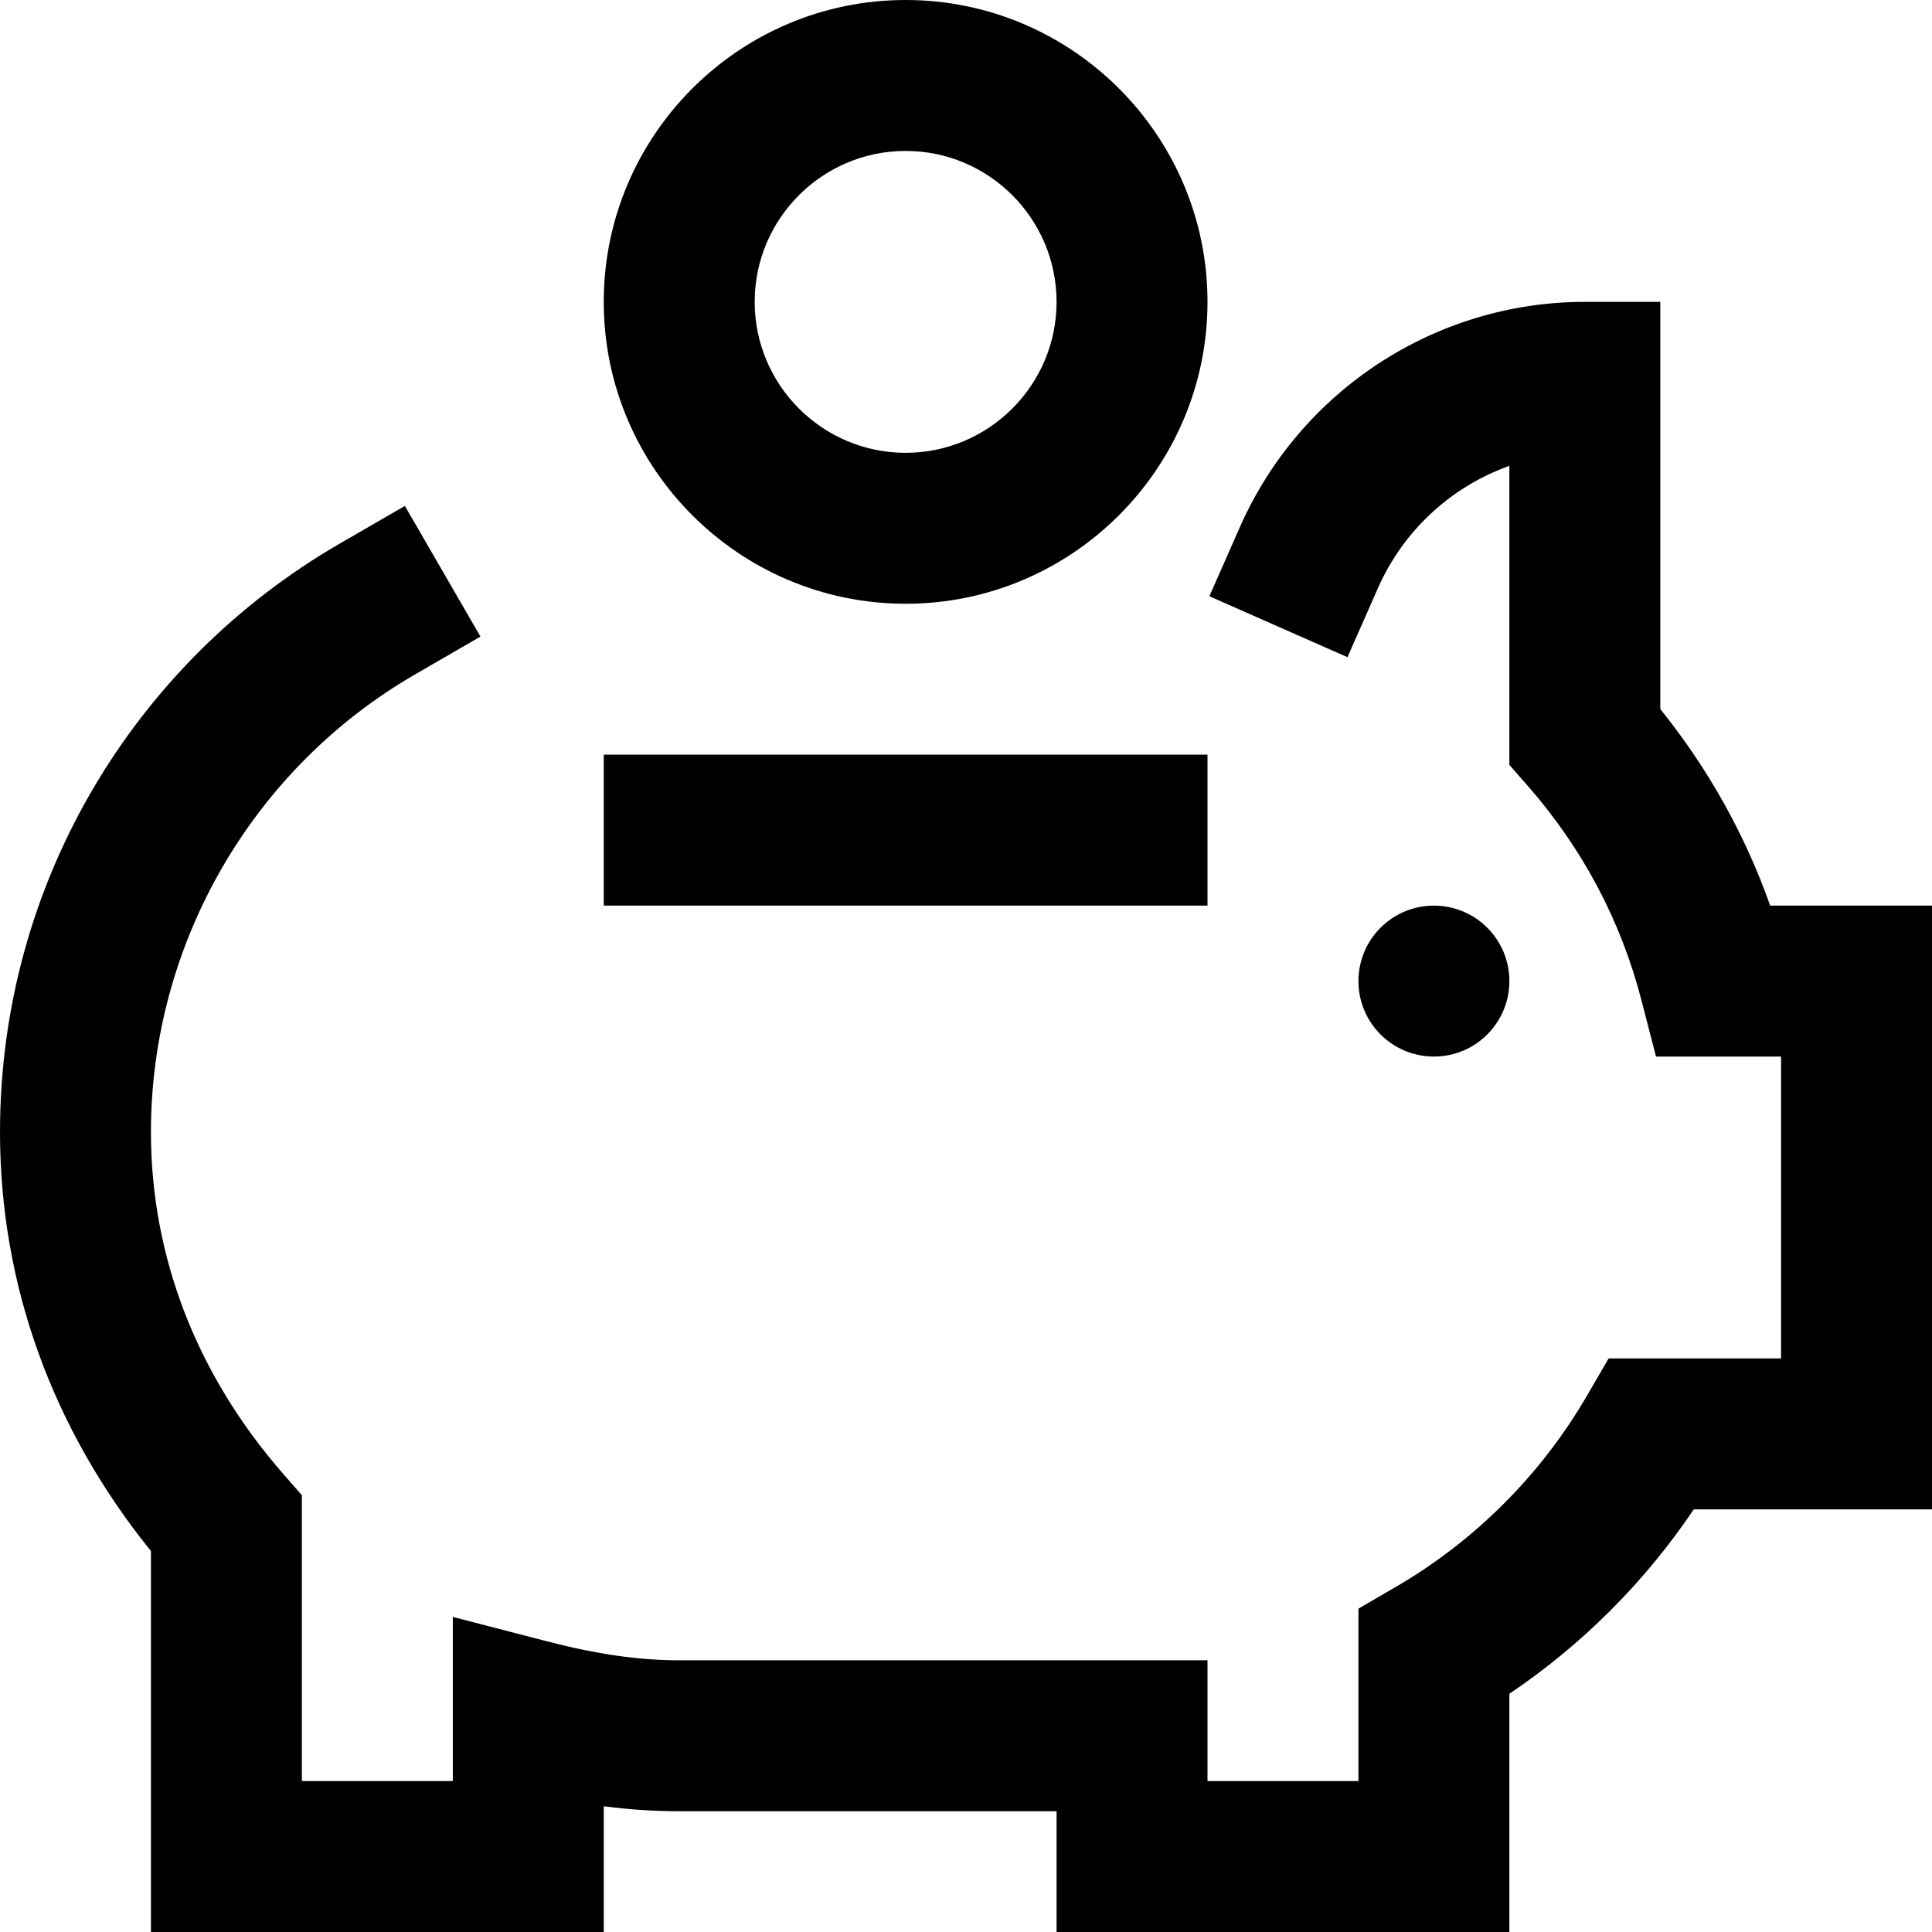
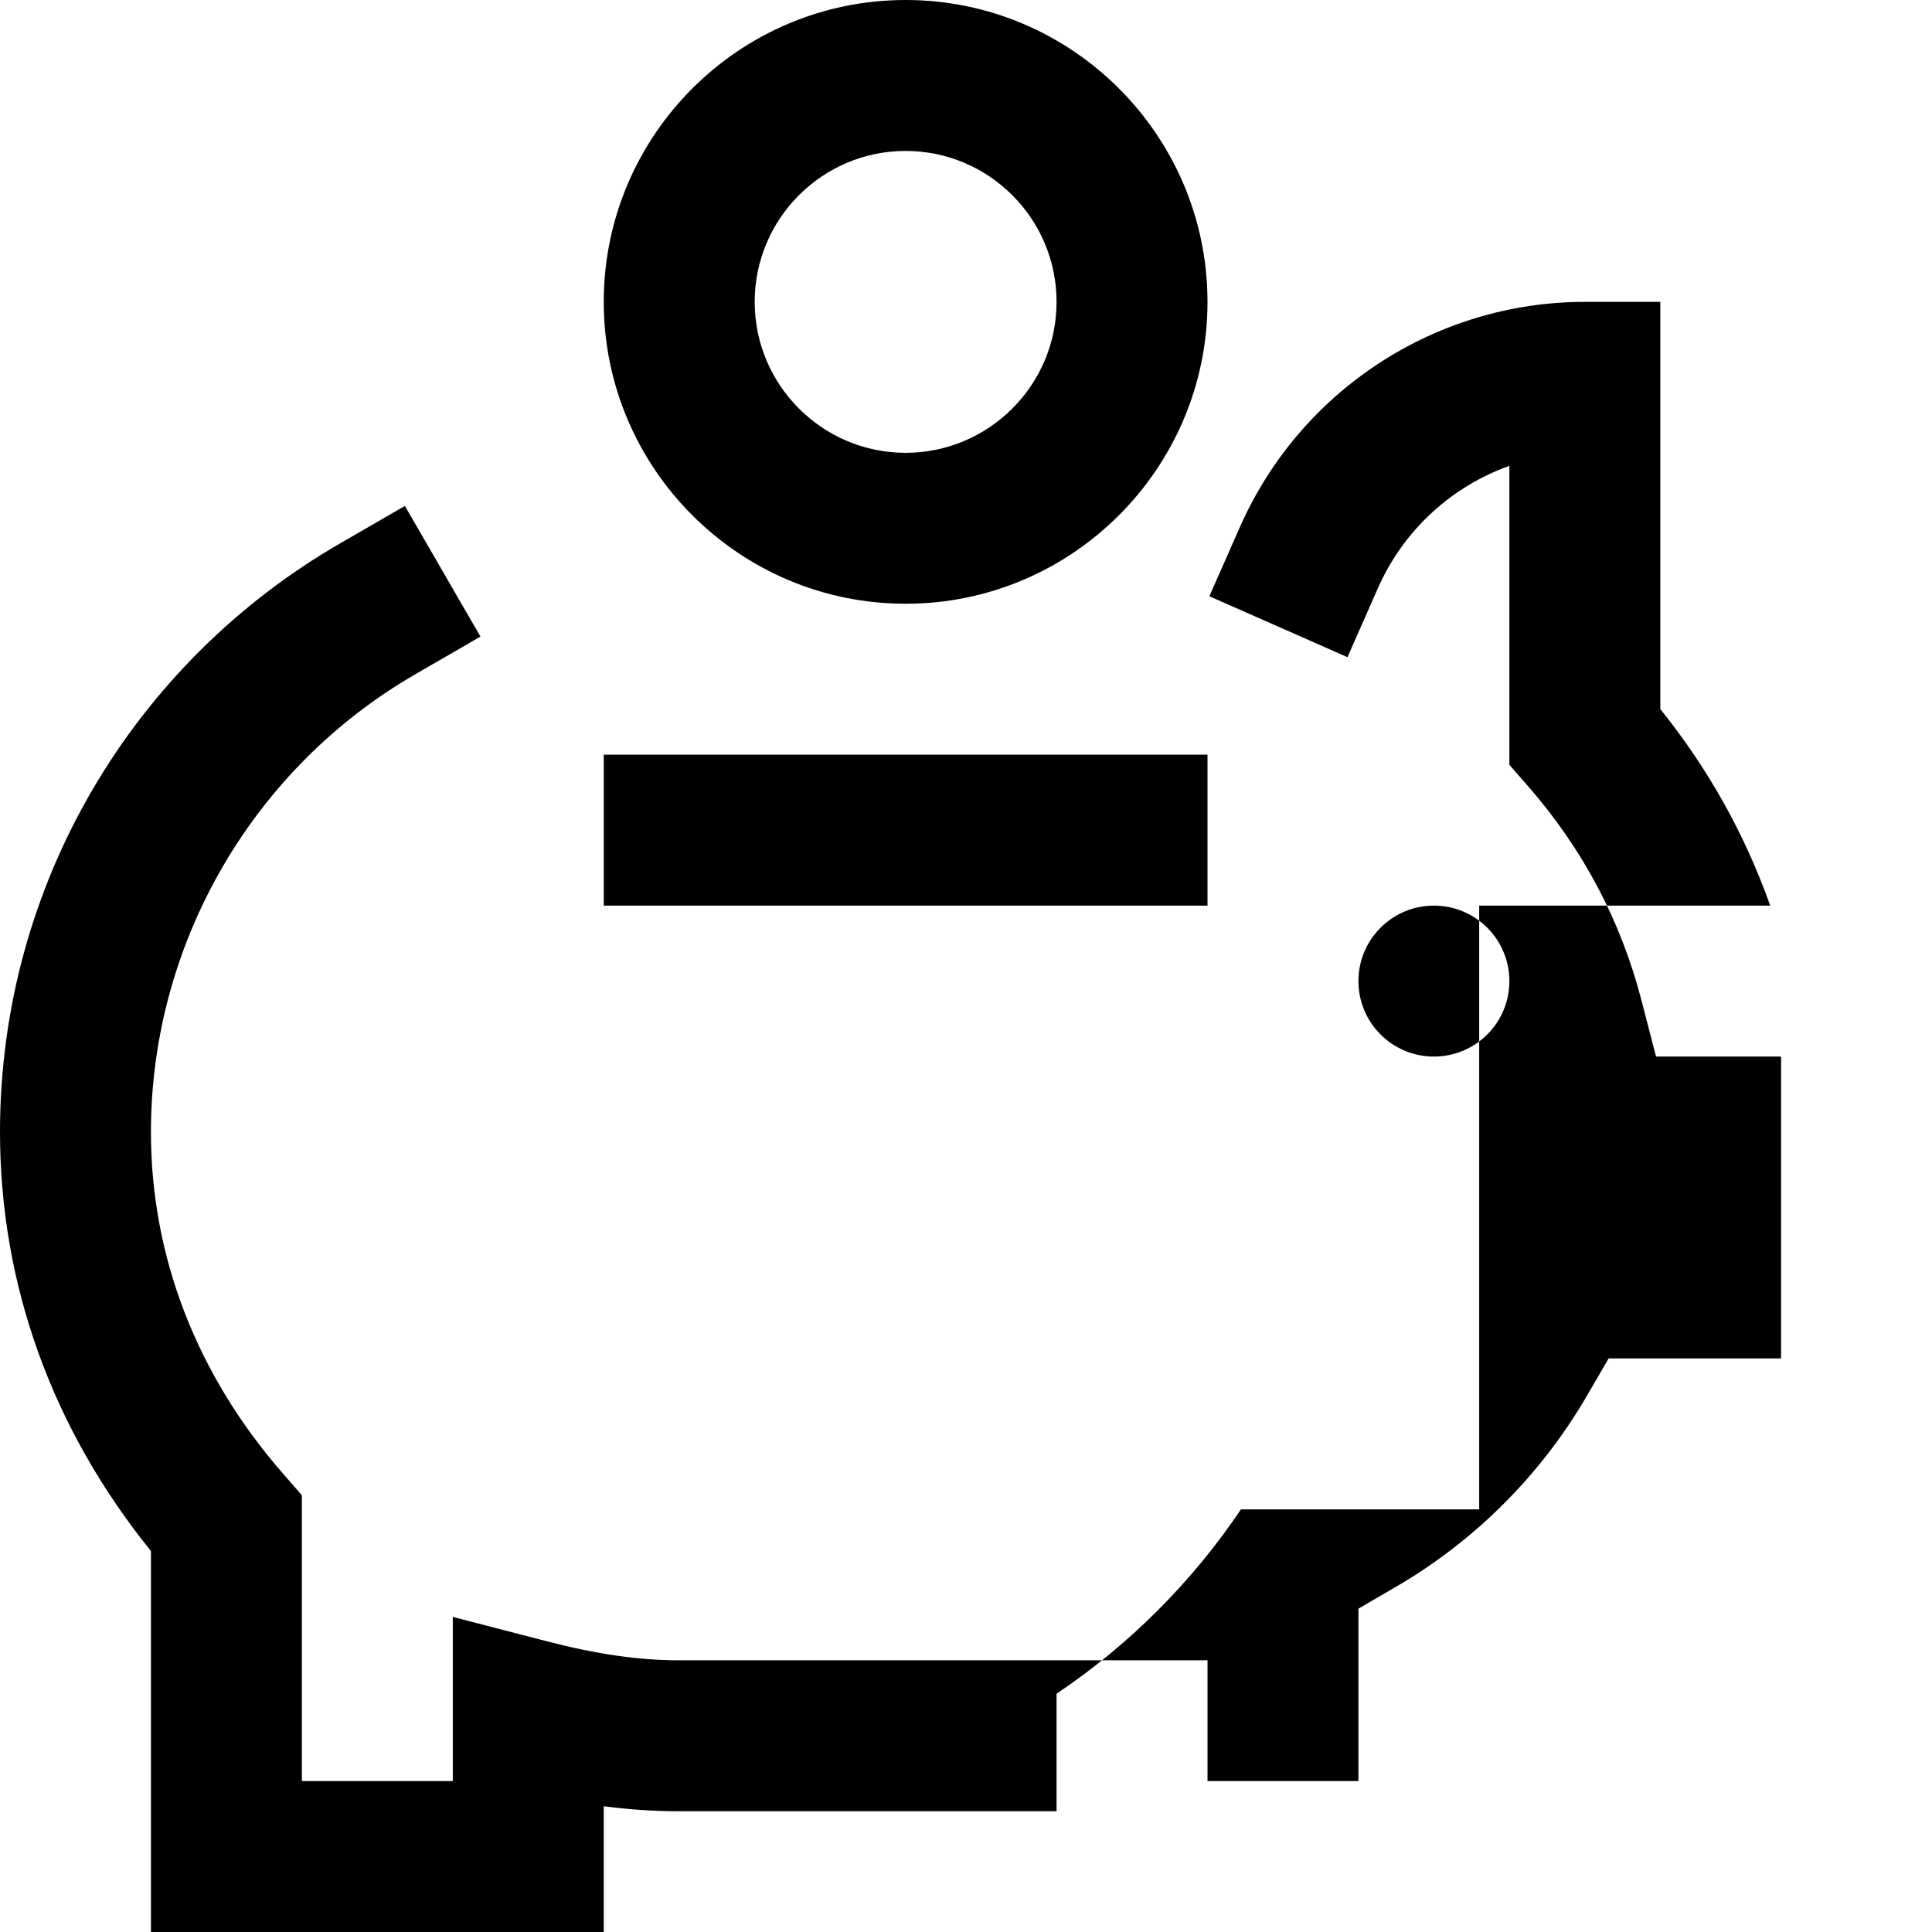
<svg xmlns="http://www.w3.org/2000/svg" id="Capa_1" enable-background="new 0 0 512 512" height="512" viewBox="0 0 512 512" width="512">
  <g>
    <g>
-       <path d="m400 260c0-11.046-8.954-20-20-20s-20 8.954-20 20c0 11.046 8.954 20 20 20s20-8.954 20-20zm-160-100c44.112 0 80-35.888 80-80s-35.888-80-80-80-80 35.888-80 80 35.888 80 80 80zm0-120c22.056 0 40 17.944 40 40s-17.944 40-40 40-40-17.944-40-40 17.944-40 40-40zm80 160h-160v40h160zm149.123 40c-6.676-18.851-16.428-36.298-29.123-52.089v-107.911h-20c-39.534 0-75.423 23.439-91.43 59.714l-8.074 18.298 36.596 16.149 8.074-18.298c6.801-15.411 19.561-26.964 34.834-32.406v79.234l4.942 5.654c14.485 16.571 24.593 35.638 30.04 56.671l3.881 14.984h33.137v80h-45.694l-5.784 9.941c-12.172 20.916-29.662 38.407-50.581 50.581l-9.94 5.785v45.693h-40v-32h-140.001c-10.652 0-21.769-1.594-34.985-5.018l-25.015-6.479v43.497h-40v-75.748l-4.94-5.653c-22.936-26.245-35.06-57.573-35.06-90.599 0-49.828 26.828-96.302 70.015-121.283l17.312-10.014-20.029-34.624-17.312 10.014c-54.075 31.28-89.986 89.643-89.986 155.907 0 40.383 13.801 78.615 40 111.043v100.957h120v-33.323c6.845.892 13.441 1.323 20 1.323h100v32h120v-63.136c19.267-12.971 35.895-29.598 48.864-48.864h63.136v-160z" />
+       <path d="m400 260c0-11.046-8.954-20-20-20s-20 8.954-20 20c0 11.046 8.954 20 20 20s20-8.954 20-20zm-160-100c44.112 0 80-35.888 80-80s-35.888-80-80-80-80 35.888-80 80 35.888 80 80 80zm0-120c22.056 0 40 17.944 40 40s-17.944 40-40 40-40-17.944-40-40 17.944-40 40-40zm80 160h-160v40h160zm149.123 40c-6.676-18.851-16.428-36.298-29.123-52.089v-107.911h-20c-39.534 0-75.423 23.439-91.43 59.714l-8.074 18.298 36.596 16.149 8.074-18.298c6.801-15.411 19.561-26.964 34.834-32.406v79.234l4.942 5.654c14.485 16.571 24.593 35.638 30.04 56.671l3.881 14.984h33.137v80h-45.694l-5.784 9.941c-12.172 20.916-29.662 38.407-50.581 50.581l-9.94 5.785v45.693h-40v-32h-140.001c-10.652 0-21.769-1.594-34.985-5.018l-25.015-6.479v43.497h-40v-75.748l-4.94-5.653c-22.936-26.245-35.06-57.573-35.06-90.599 0-49.828 26.828-96.302 70.015-121.283l17.312-10.014-20.029-34.624-17.312 10.014c-54.075 31.28-89.986 89.643-89.986 155.907 0 40.383 13.801 78.615 40 111.043v100.957h120v-33.323c6.845.892 13.441 1.323 20 1.323h100v32v-63.136c19.267-12.971 35.895-29.598 48.864-48.864h63.136v-160z" />
    </g>
  </g>
</svg>